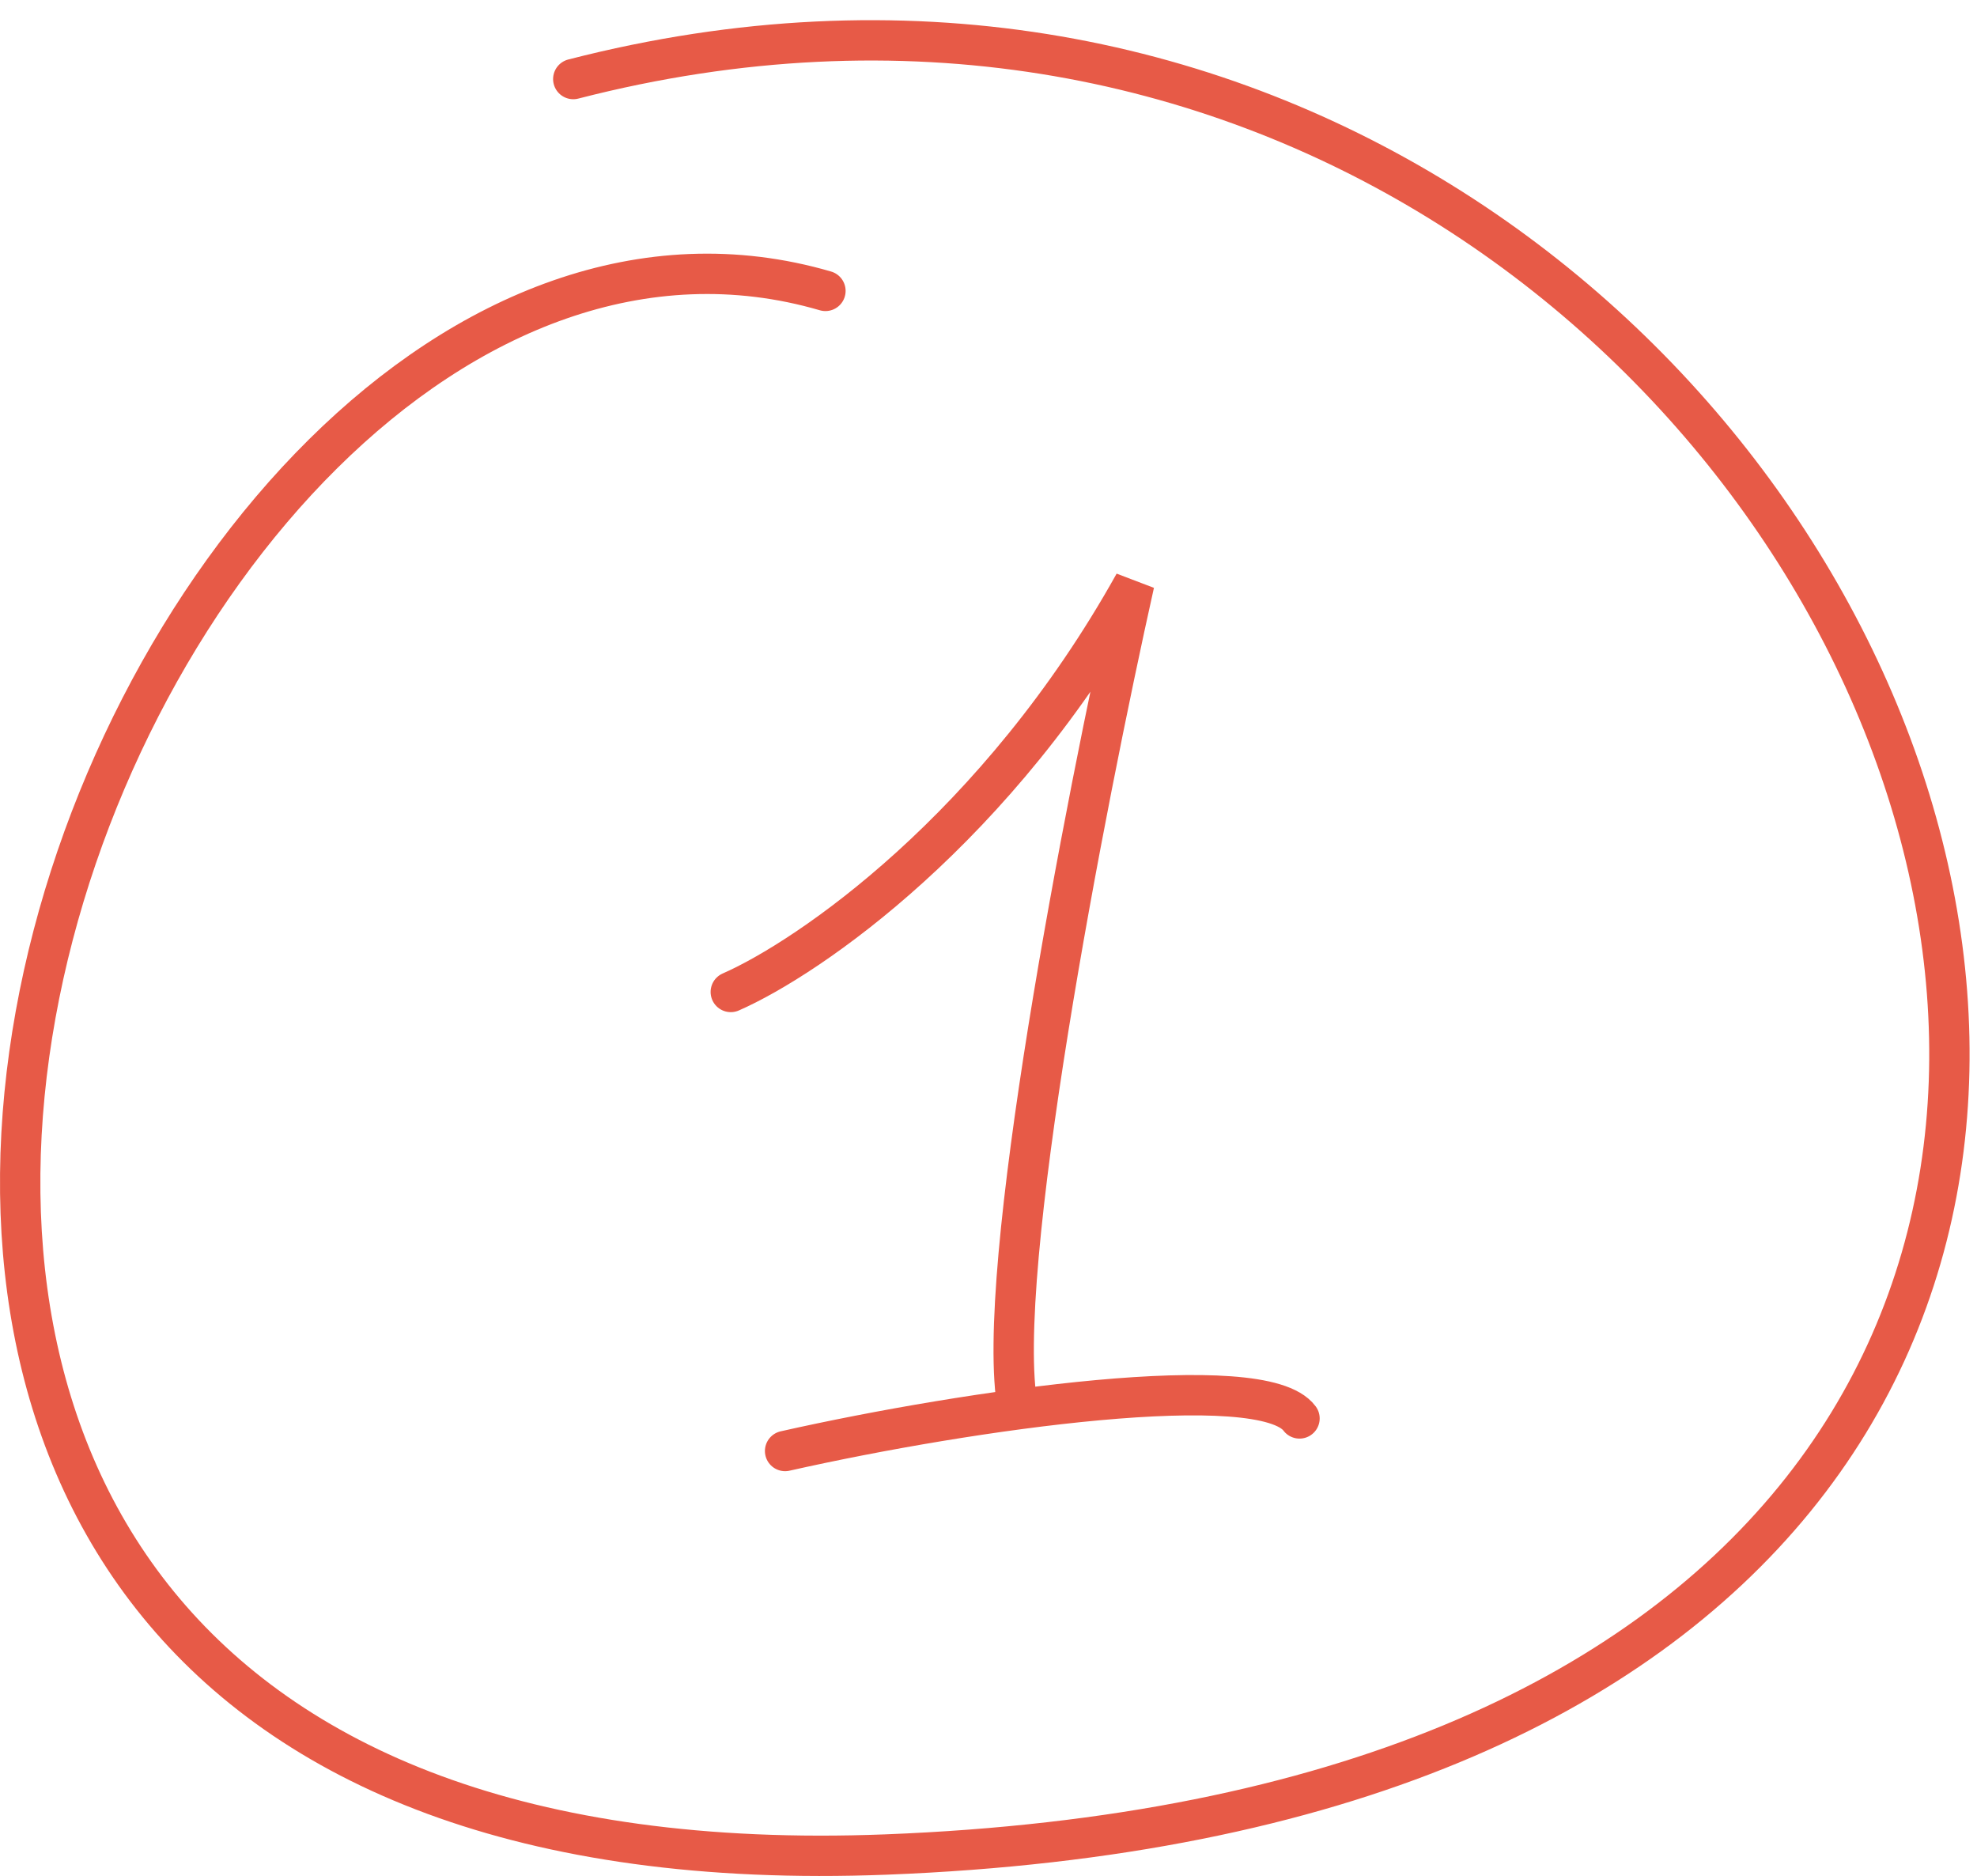
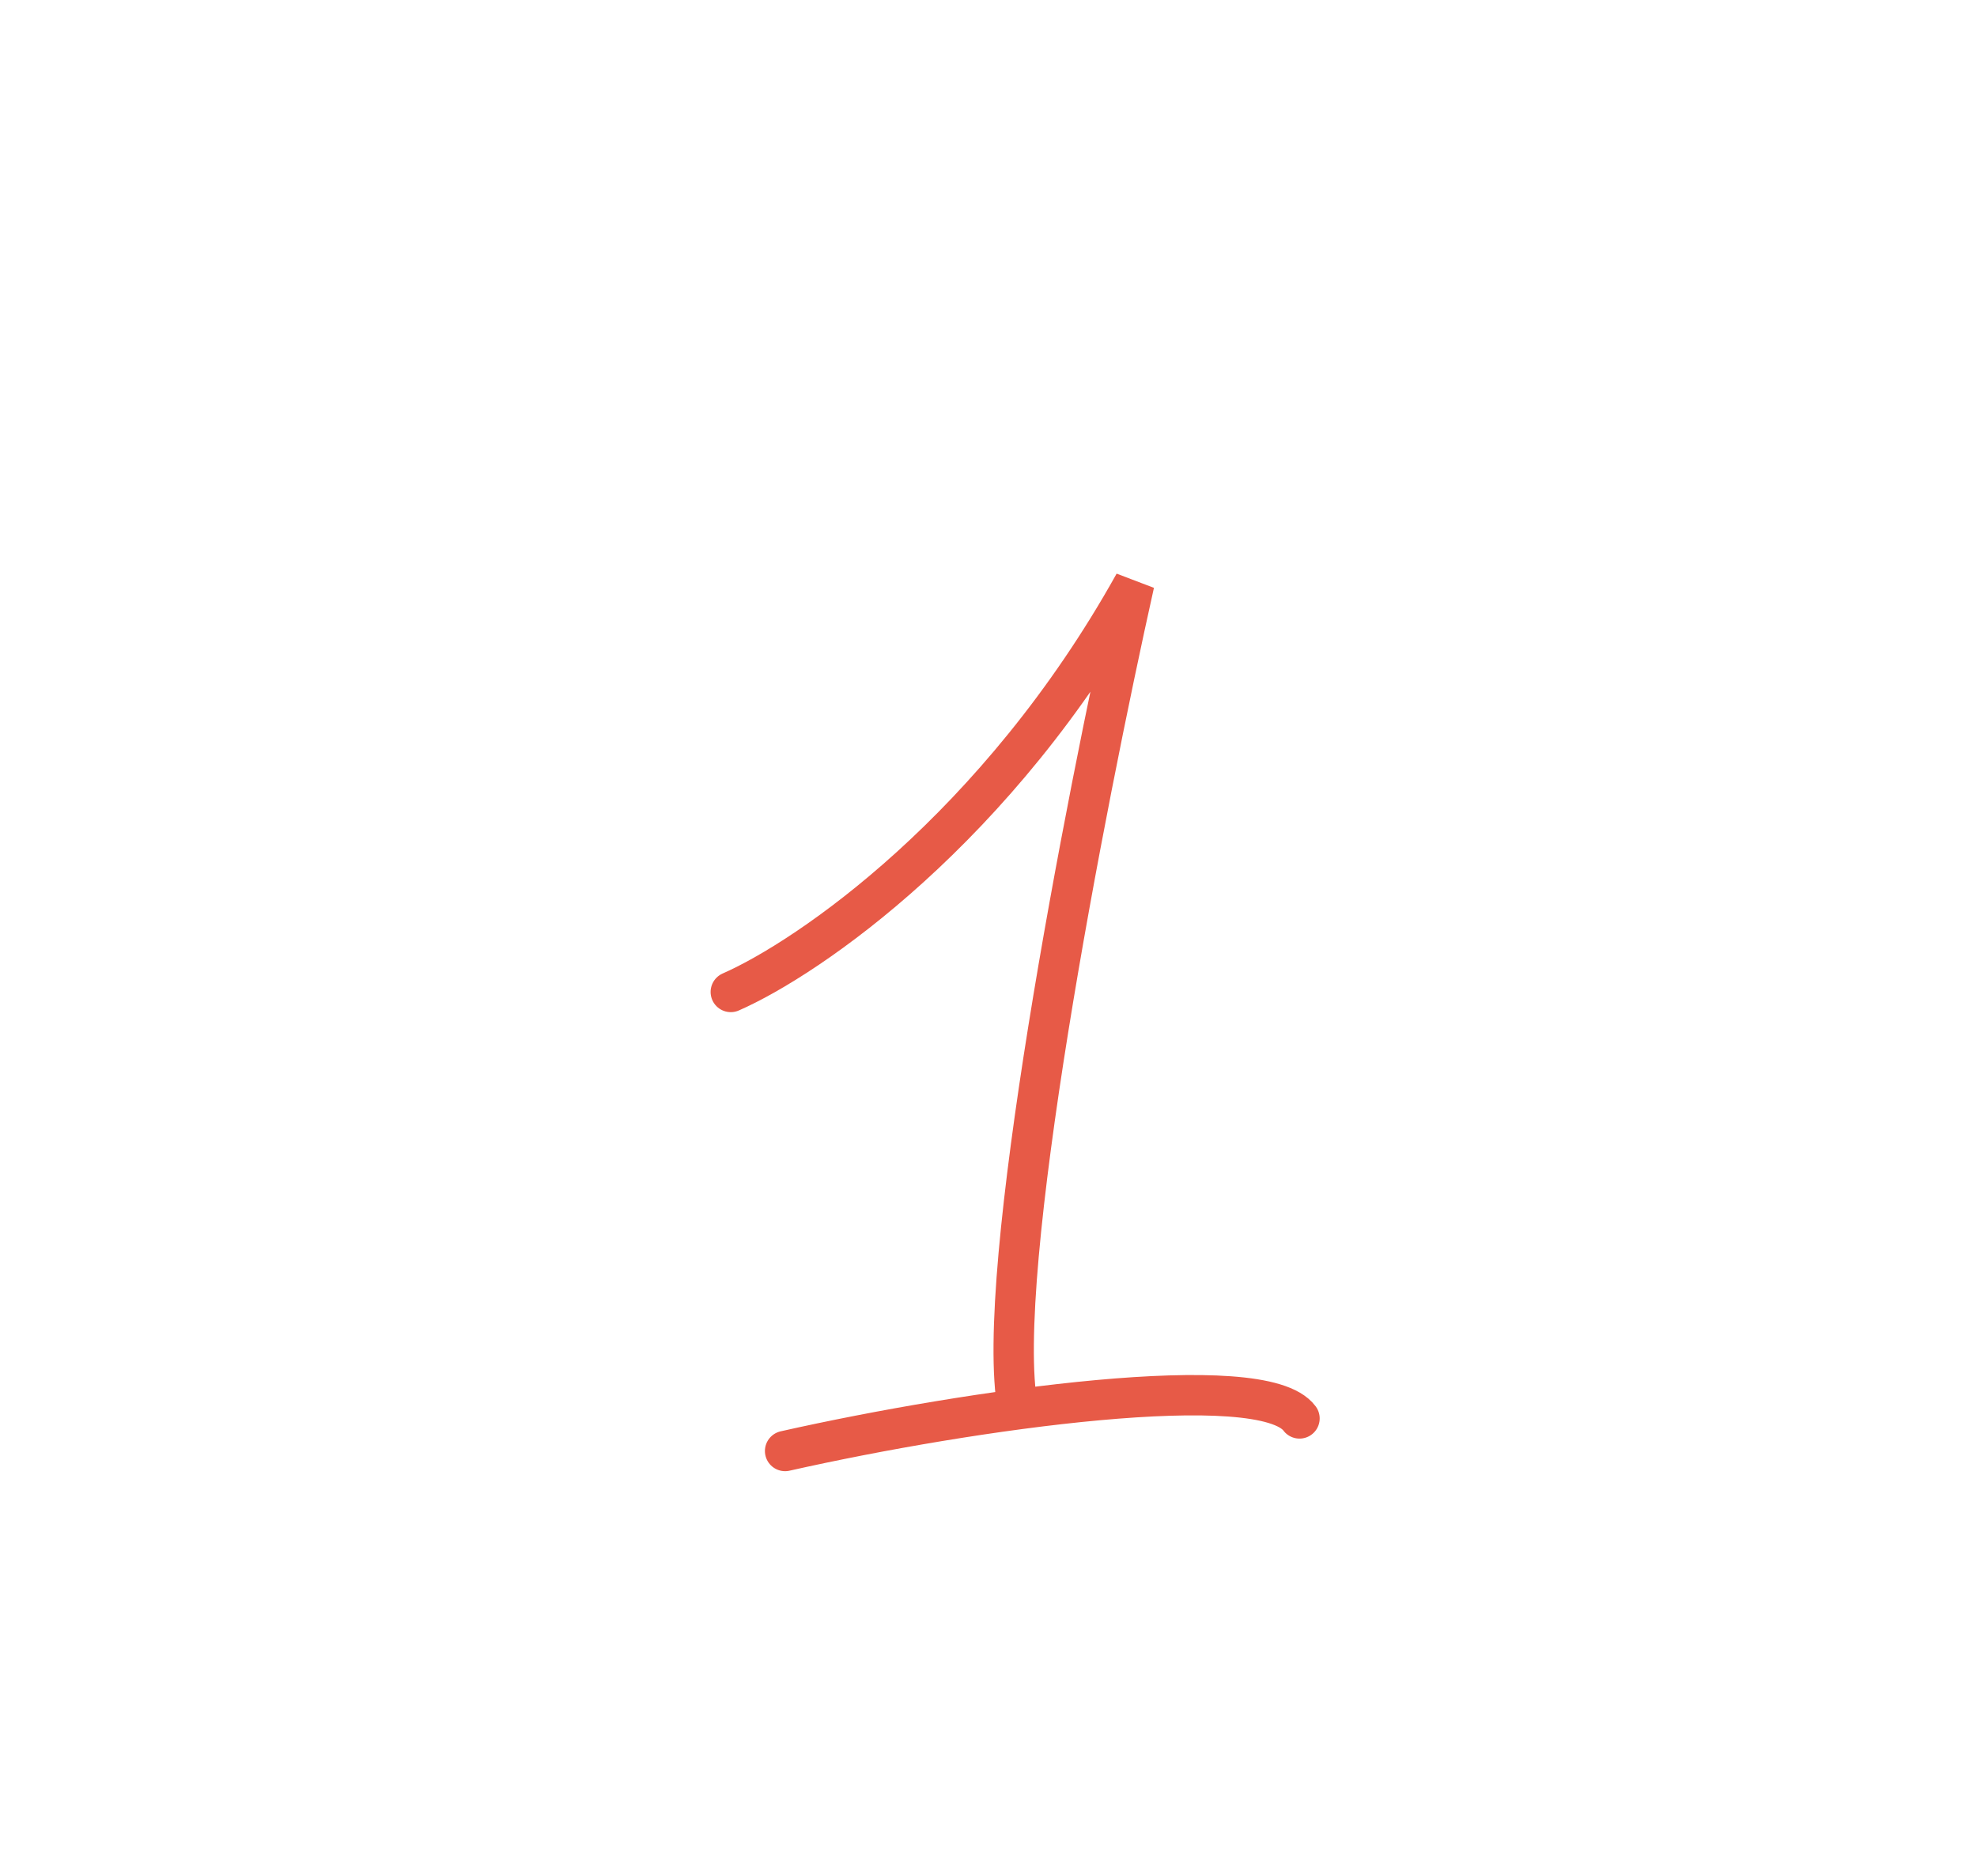
<svg xmlns="http://www.w3.org/2000/svg" width="98" height="93" viewBox="0 0 98 93" fill="none">
  <path d="M36.225 49.166C40.071 47.478 49.455 41.067 56.225 28.918C53.789 39.821 49.225 63.261 50.455 69.803M38.917 71.918C48.148 69.841 62.571 67.811 64.417 70.303" stroke="#E75A47" stroke-width="2" stroke-linecap="round" />
-   <path d="M40.917 14.418C4.917 3.918 -28.483 94.718 43.917 91.918C134.417 88.418 94.417 -13.082 28.417 3.918" stroke="#E75A47" stroke-width="2" stroke-linecap="round" />
</svg>